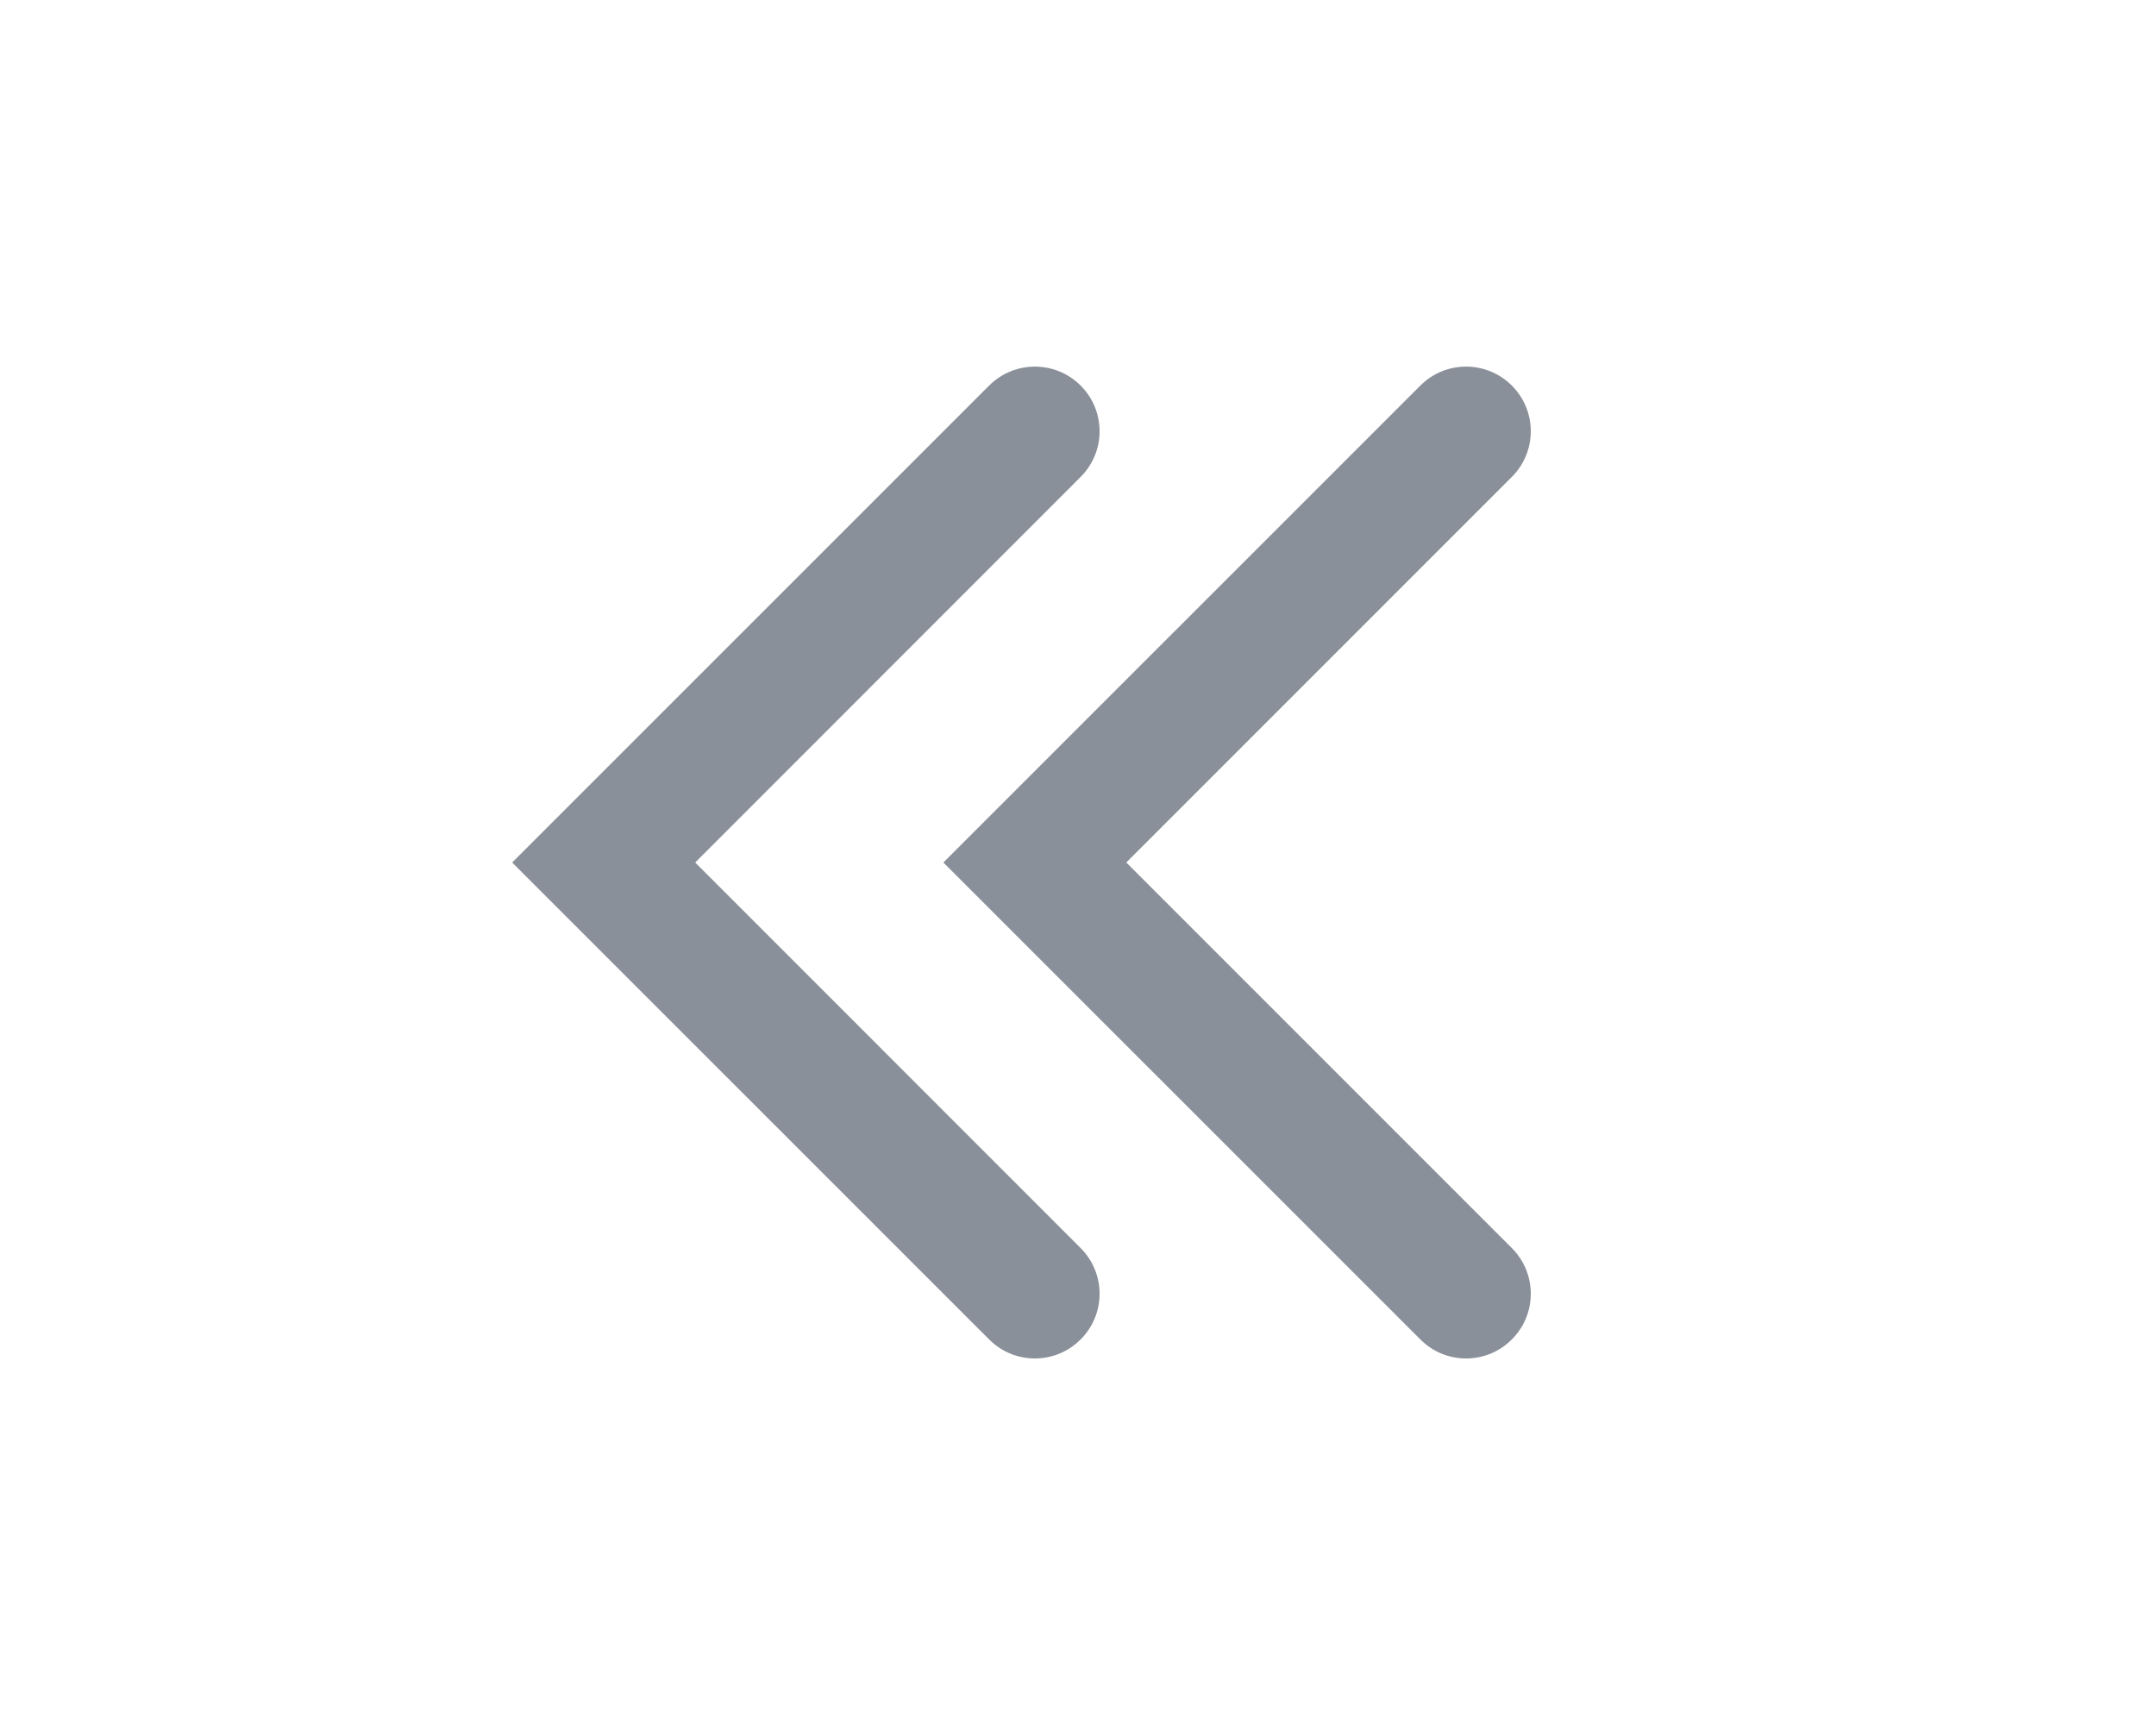
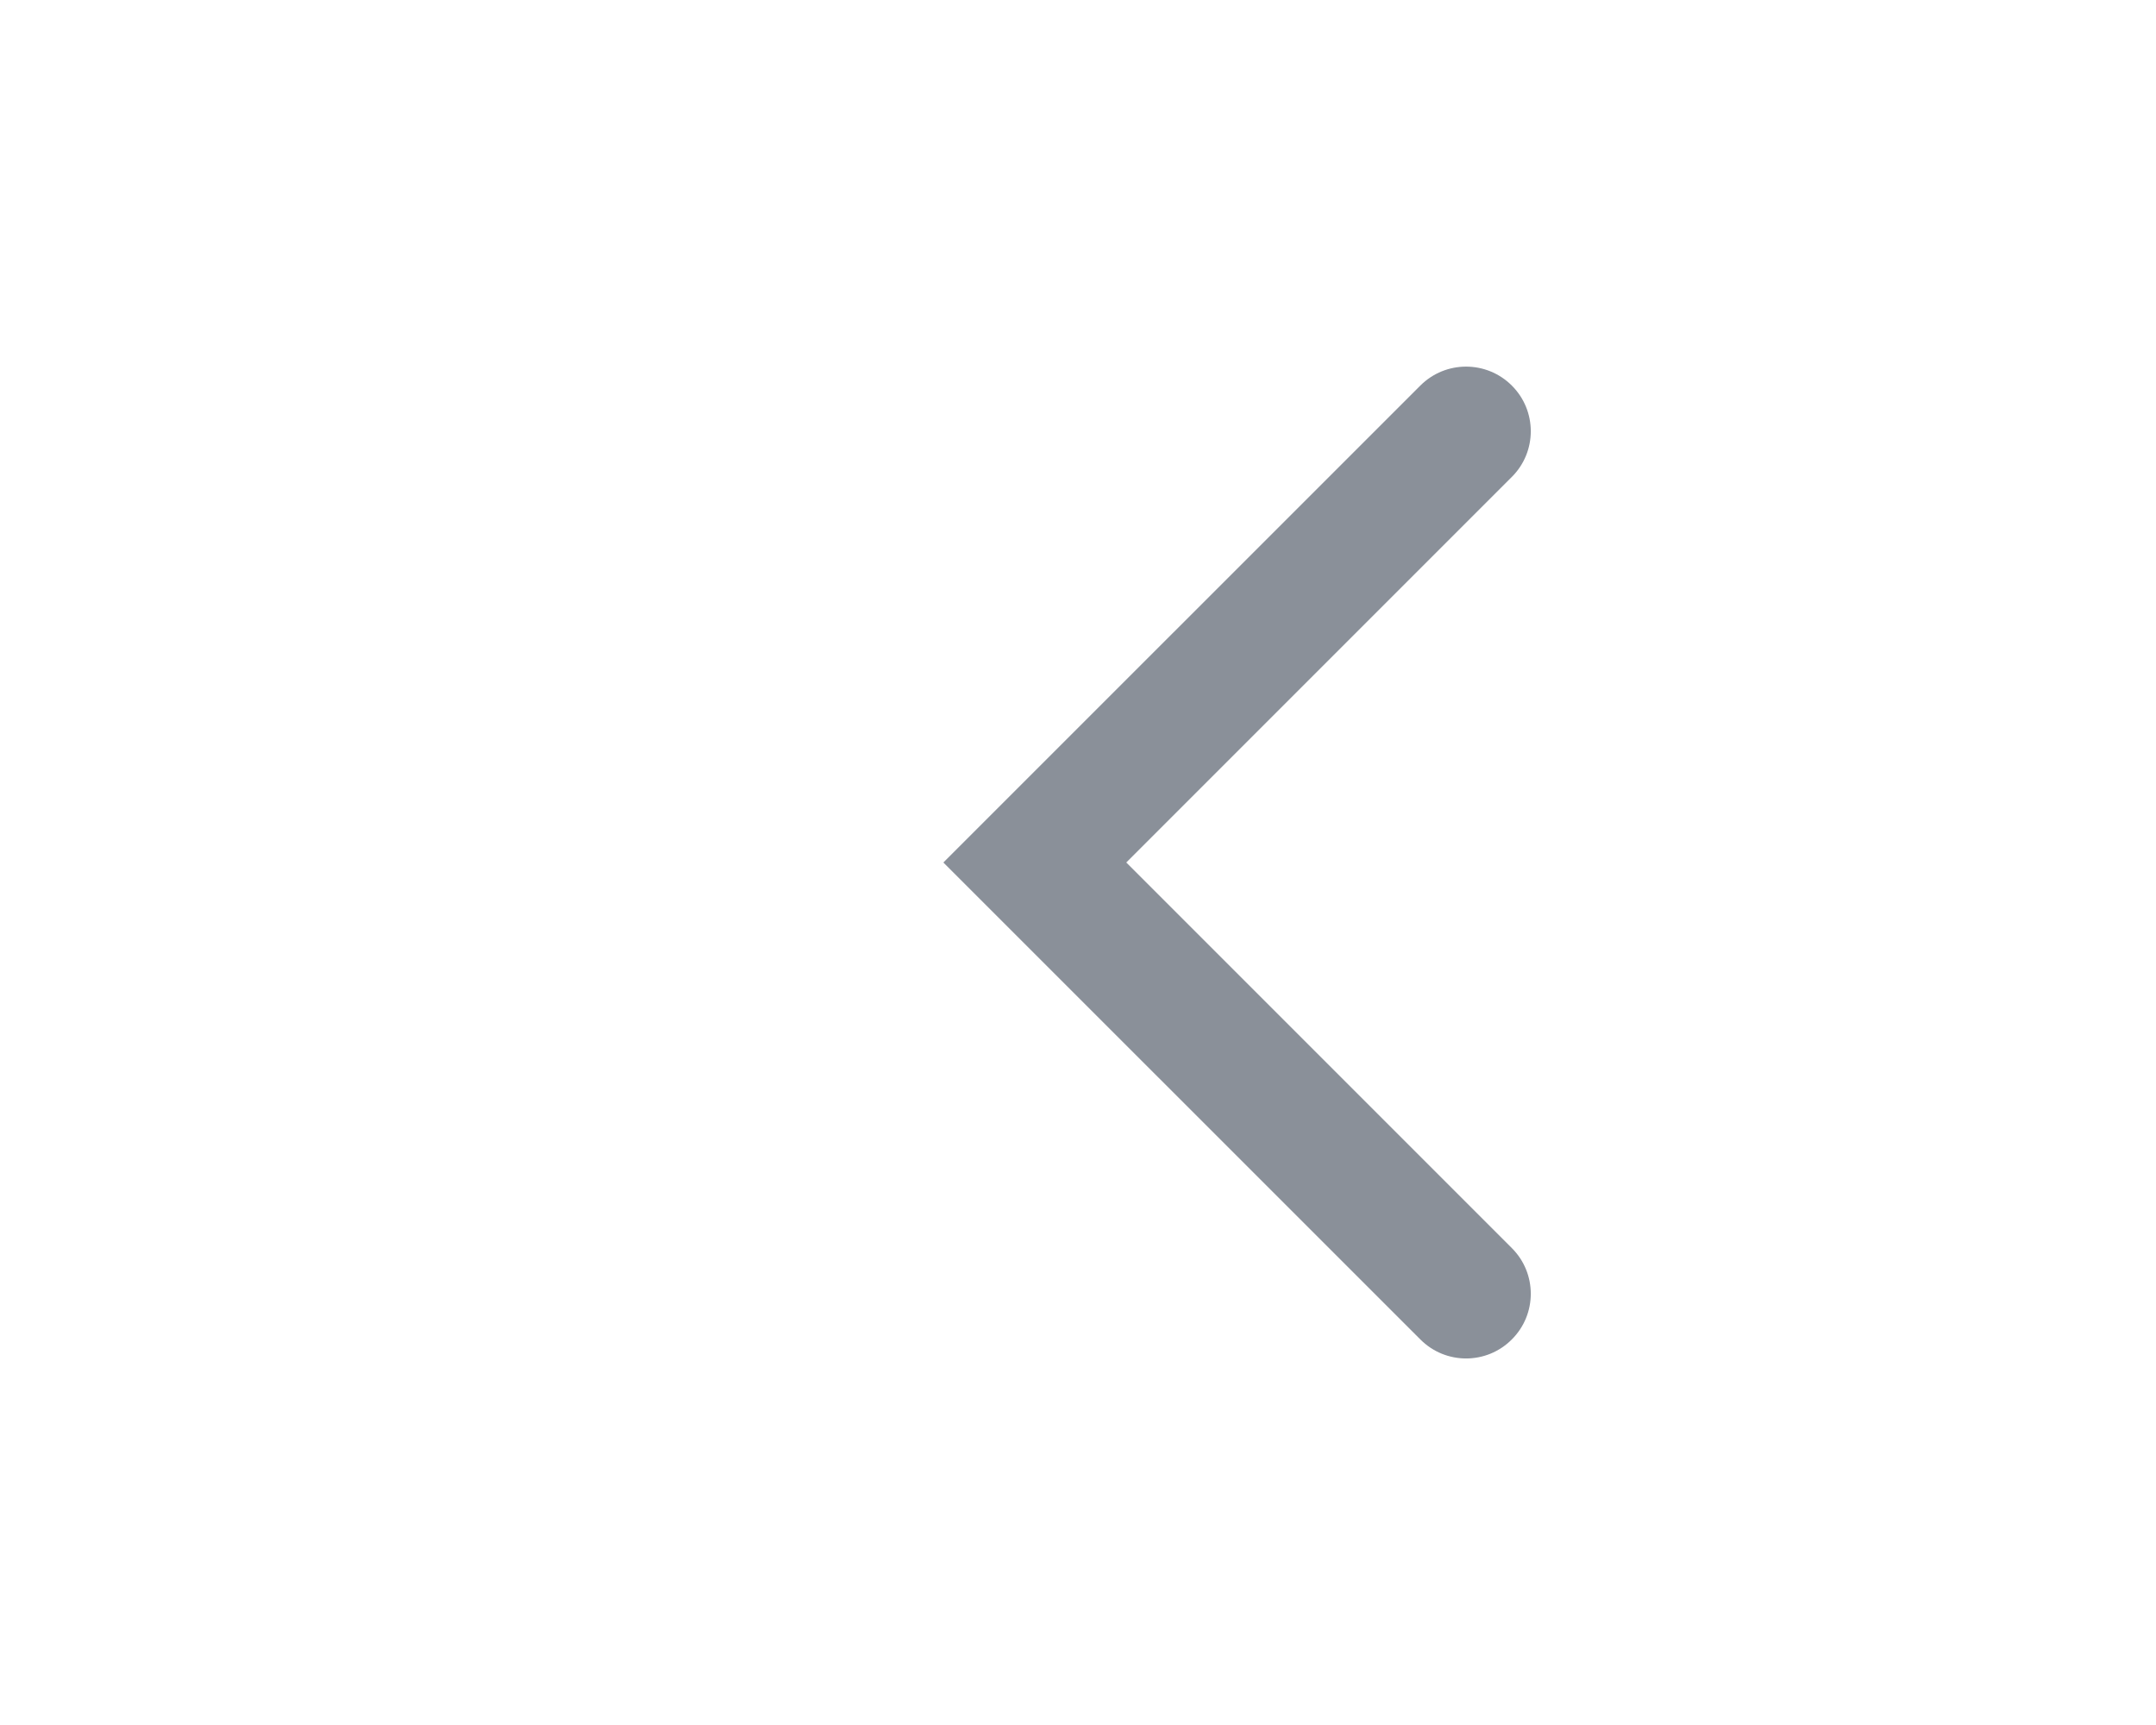
<svg xmlns="http://www.w3.org/2000/svg" width="20" height="16" viewBox="0 0 20 16" fill="none">
  <path fill-rule="evenodd" clip-rule="evenodd" d="M14.024 12.424C13.79 12.659 13.41 12.659 13.176 12.424L8.751 8L13.176 3.576C13.41 3.342 13.79 3.342 14.024 3.576C14.259 3.81 14.259 4.19 14.024 4.424L10.448 8L14.024 11.576C14.259 11.81 14.259 12.19 14.024 12.424Z" fill="#8A9099" />
-   <path fill-rule="evenodd" clip-rule="evenodd" d="M10.024 12.424C9.79 12.659 9.41 12.659 9.176 12.424L4.751 8L9.176 3.576C9.41 3.342 9.79 3.342 10.024 3.576C10.259 3.81 10.259 4.19 10.024 4.424L6.449 8L10.024 11.576C10.259 11.81 10.259 12.19 10.024 12.424Z" fill="#8A9099" />
</svg>